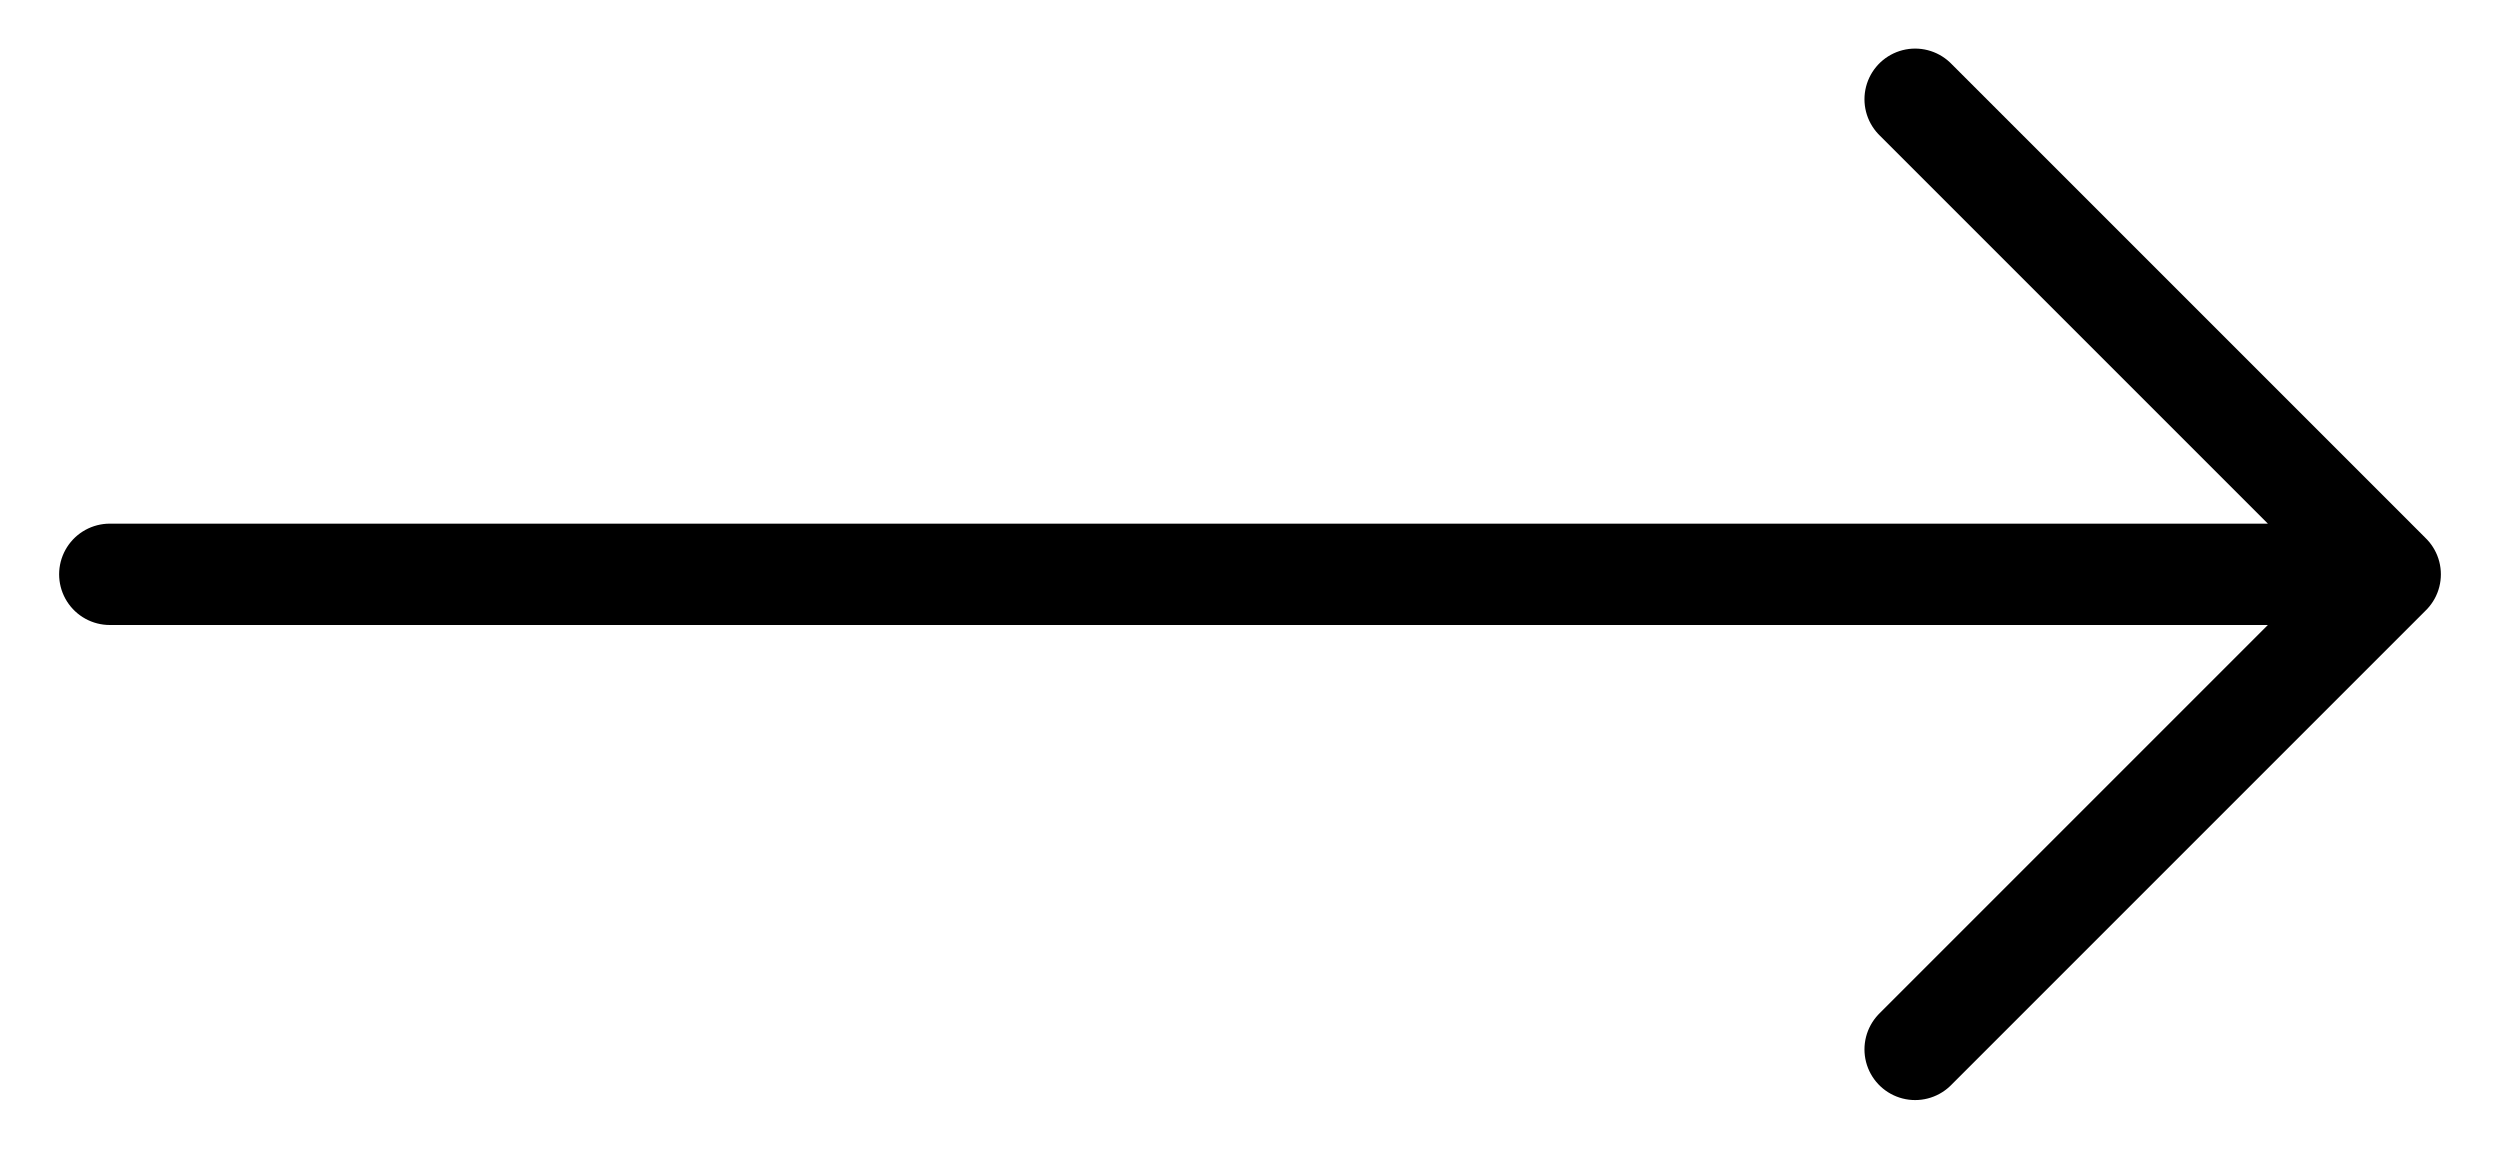
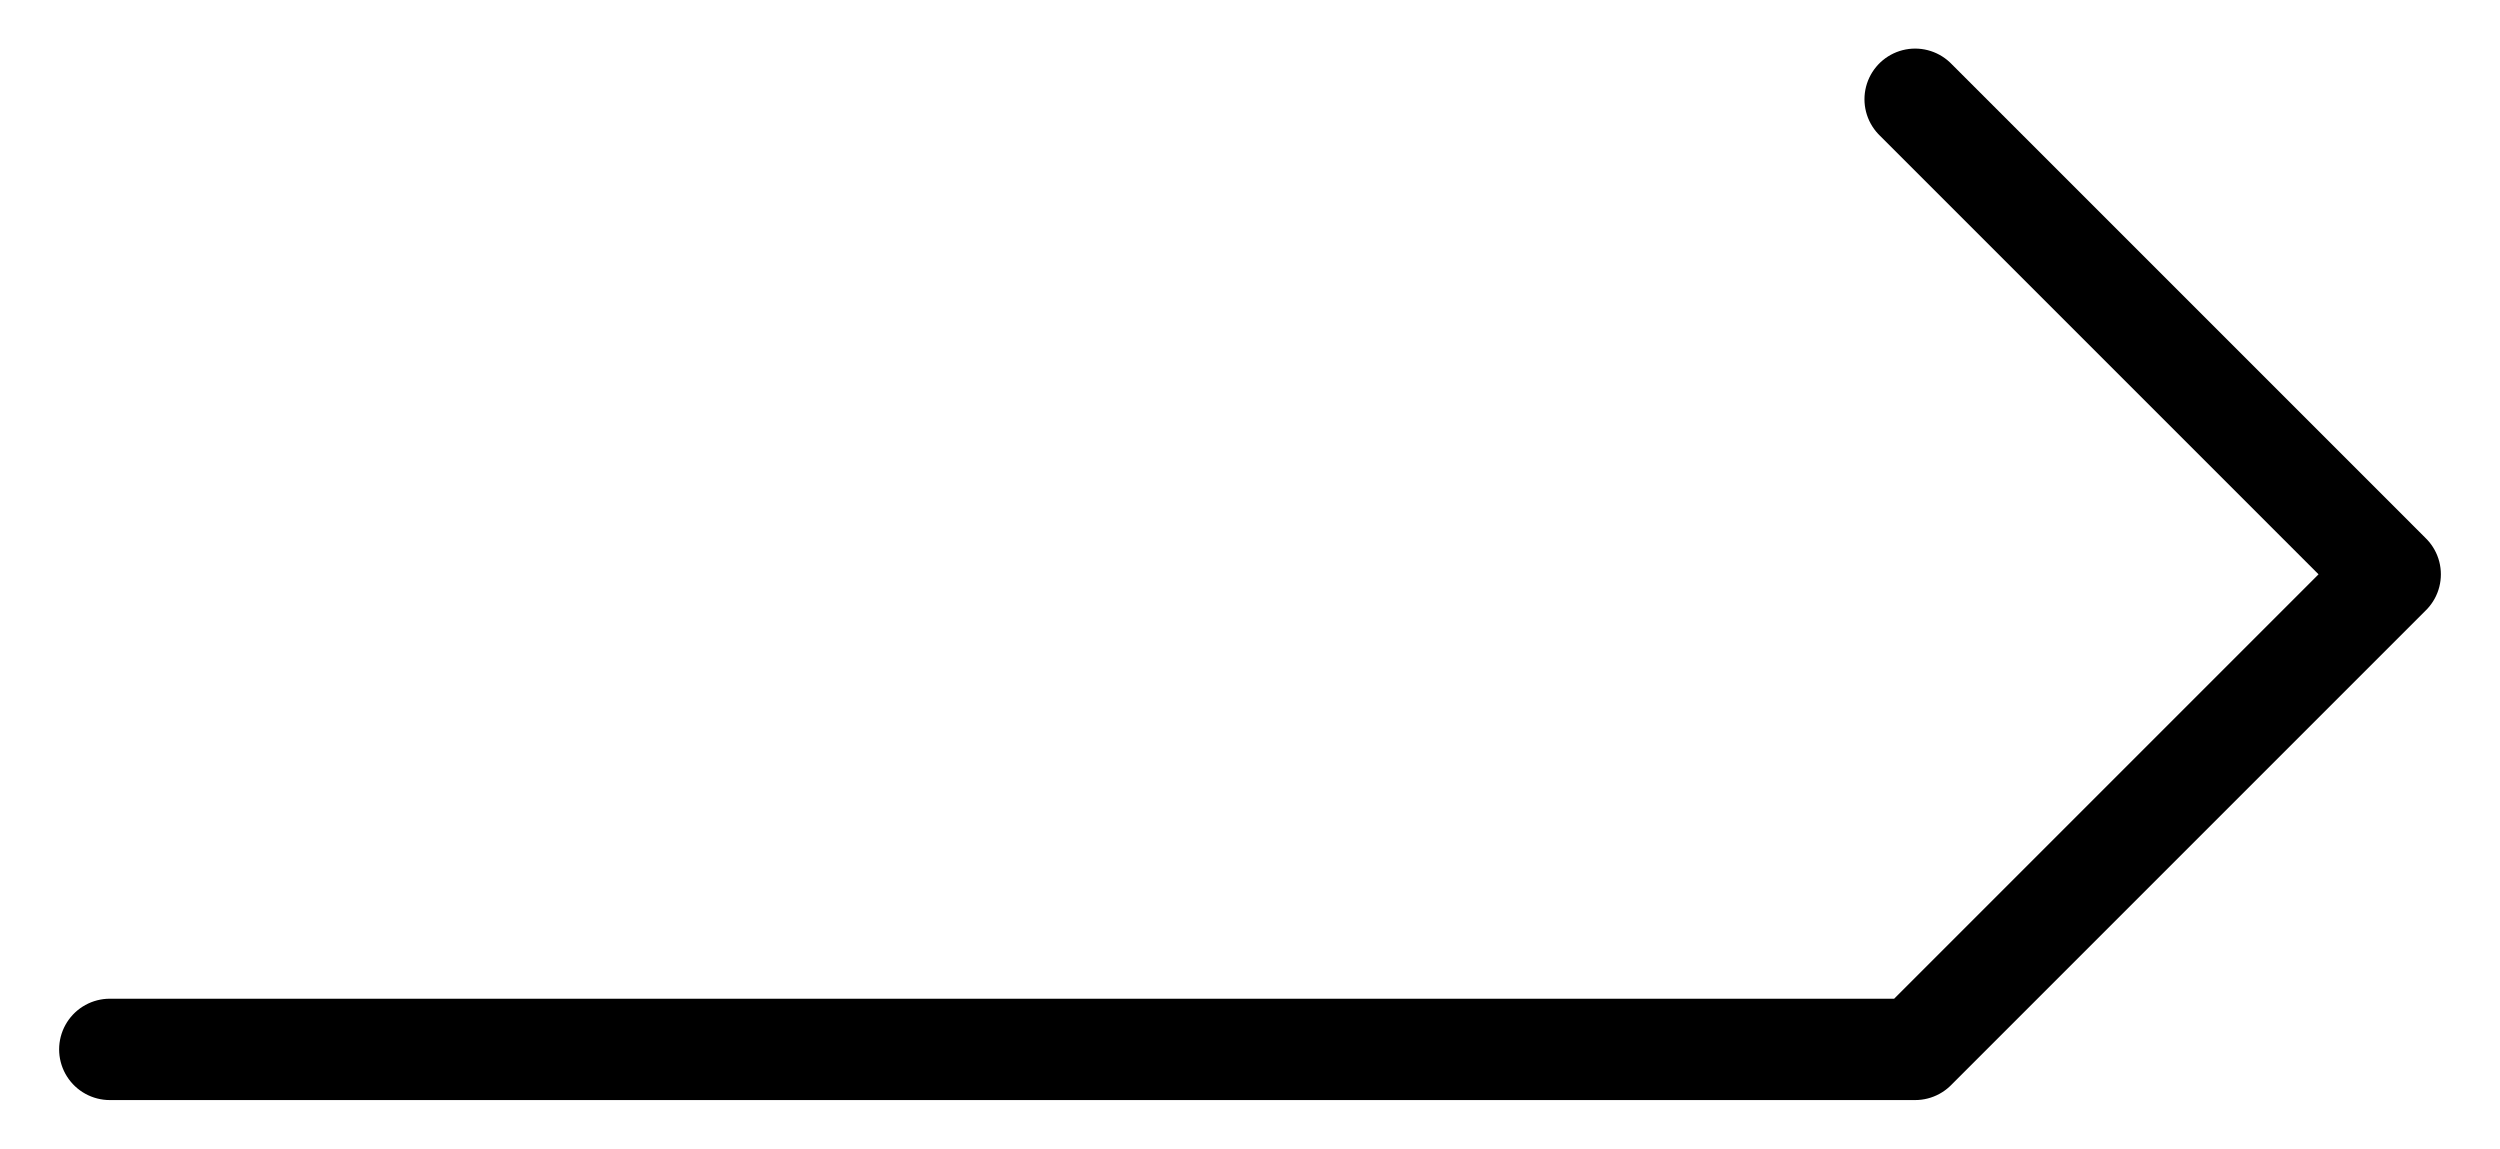
<svg xmlns="http://www.w3.org/2000/svg" width="37" height="17" viewBox="0 0 37 17" fill="none">
-   <path d="M28.344 1.469L35.375 8.5M35.375 8.5L28.344 15.531M35.375 8.5H1.625" stroke="black" stroke-width="1.5" stroke-linecap="round" stroke-linejoin="round" />
+   <path d="M28.344 1.469L35.375 8.5M35.375 8.5L28.344 15.531H1.625" stroke="black" stroke-width="1.5" stroke-linecap="round" stroke-linejoin="round" />
</svg>